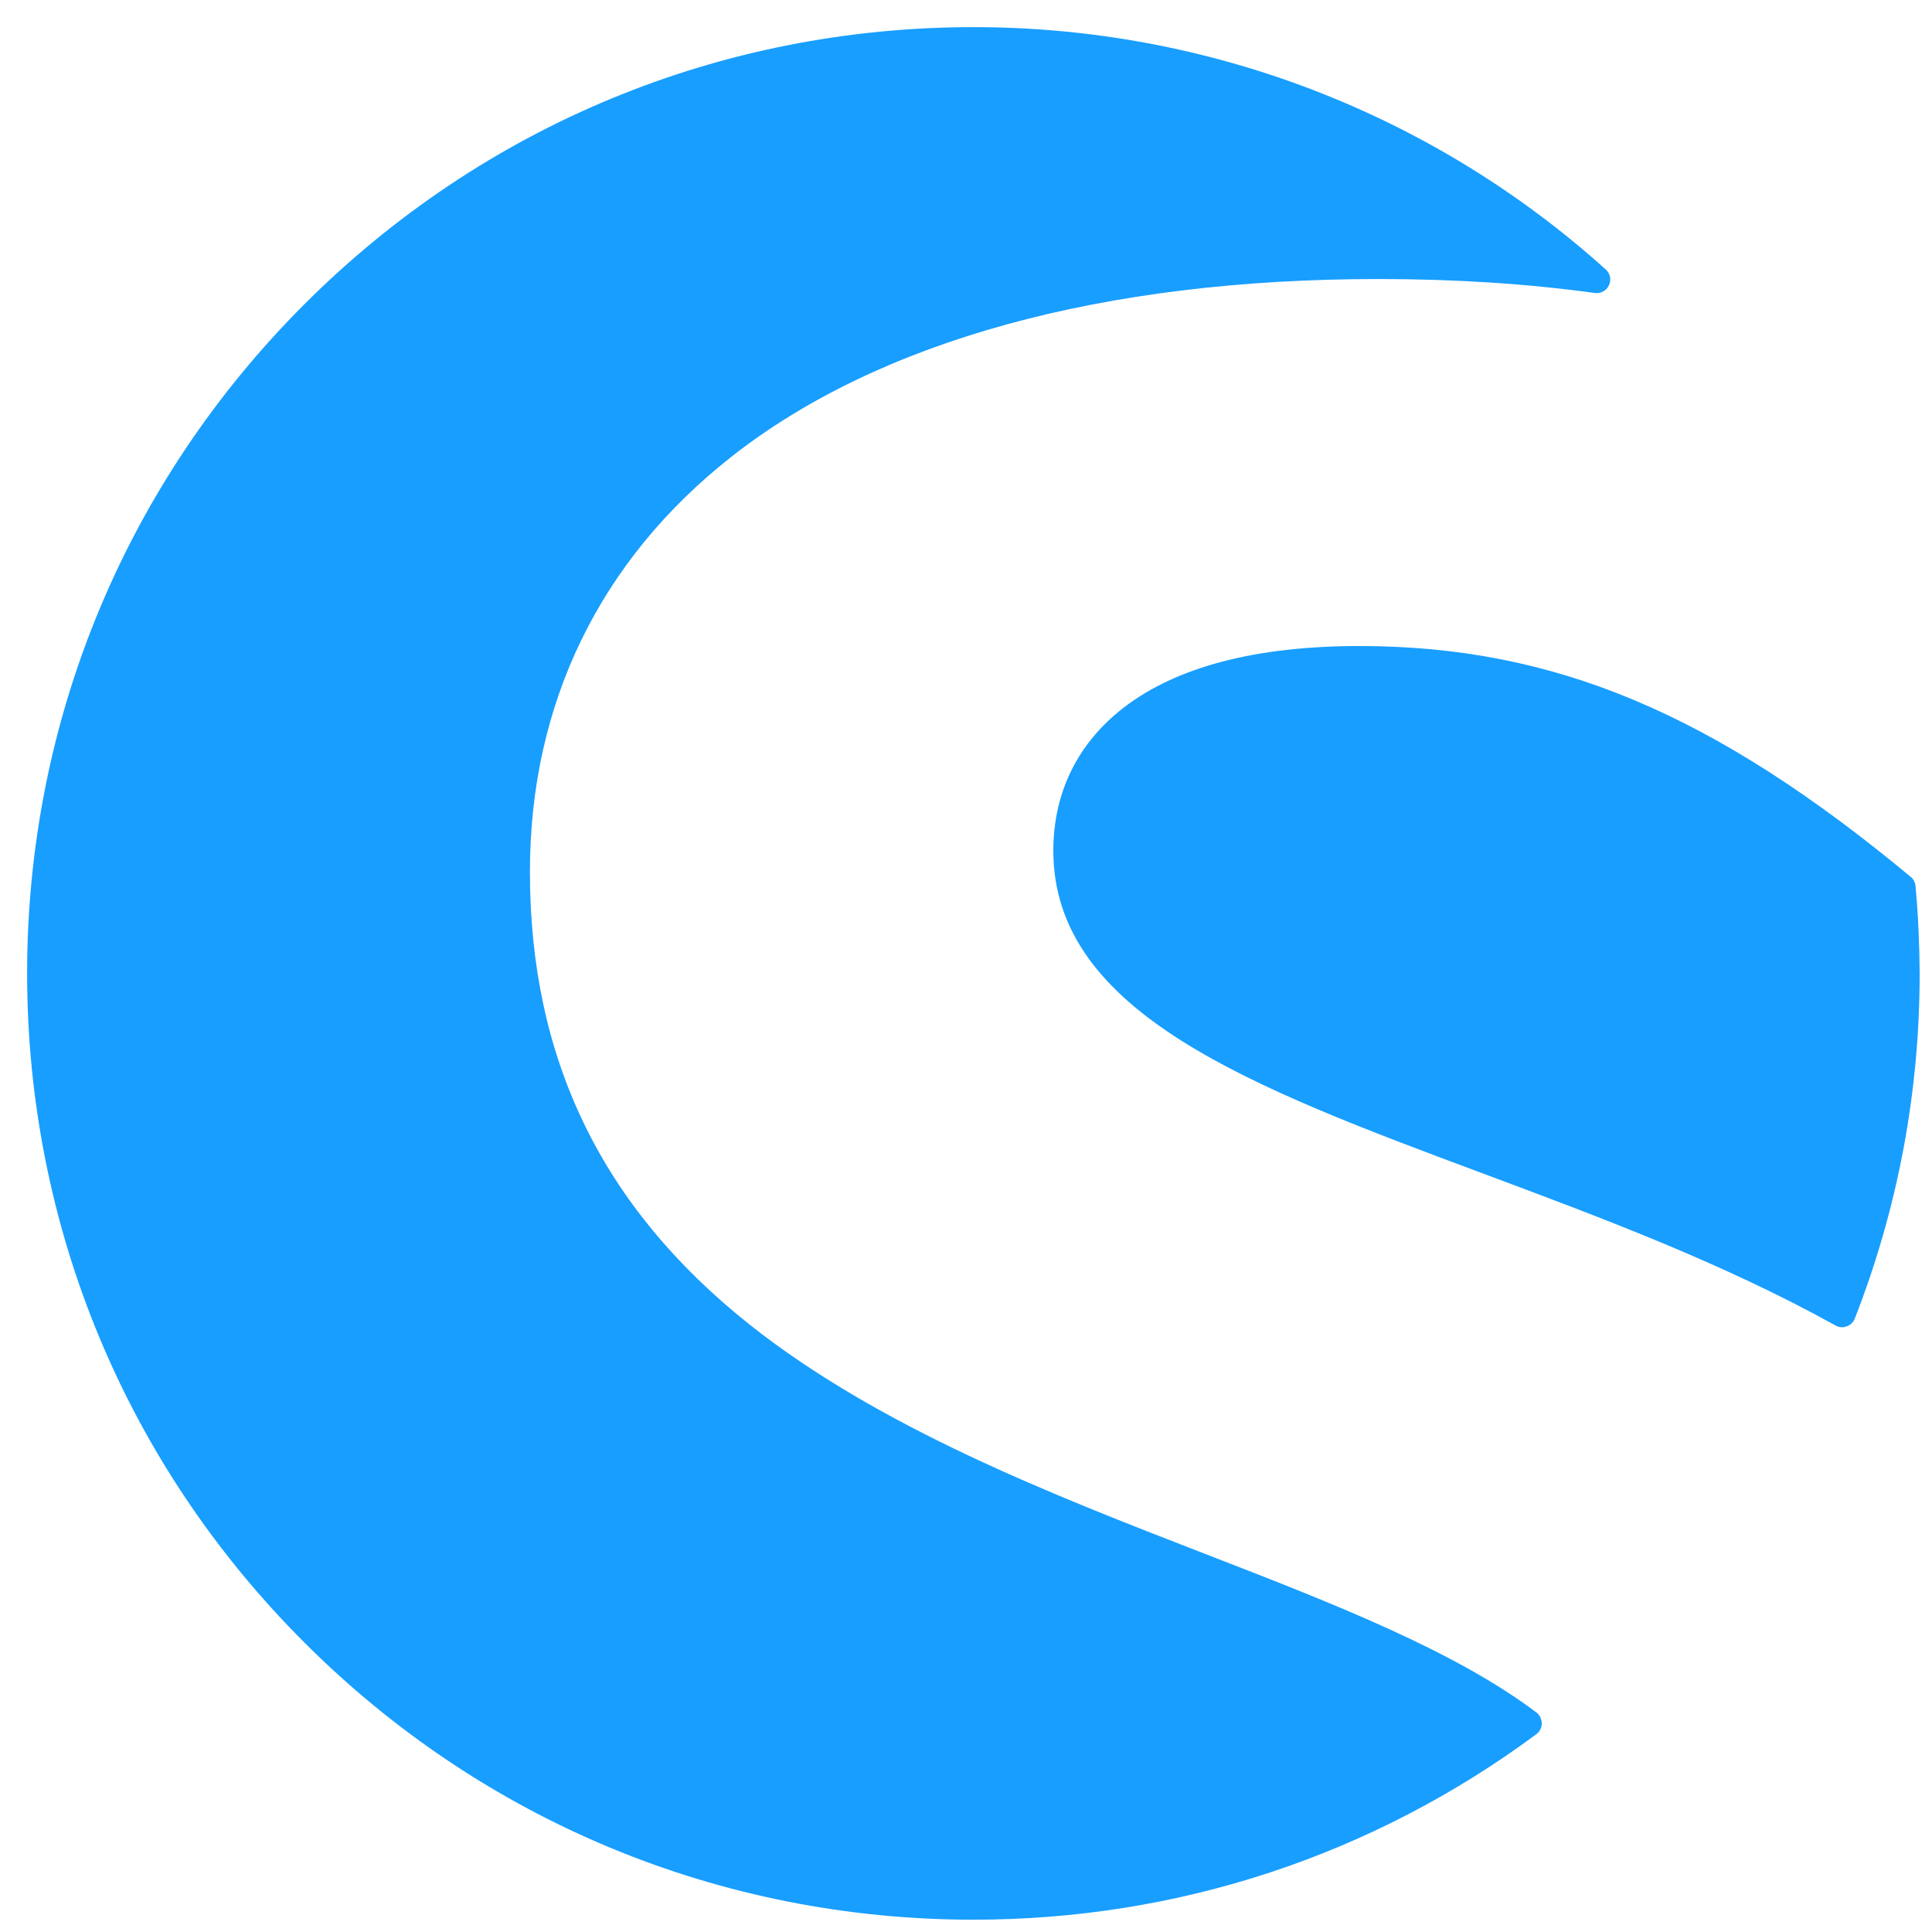
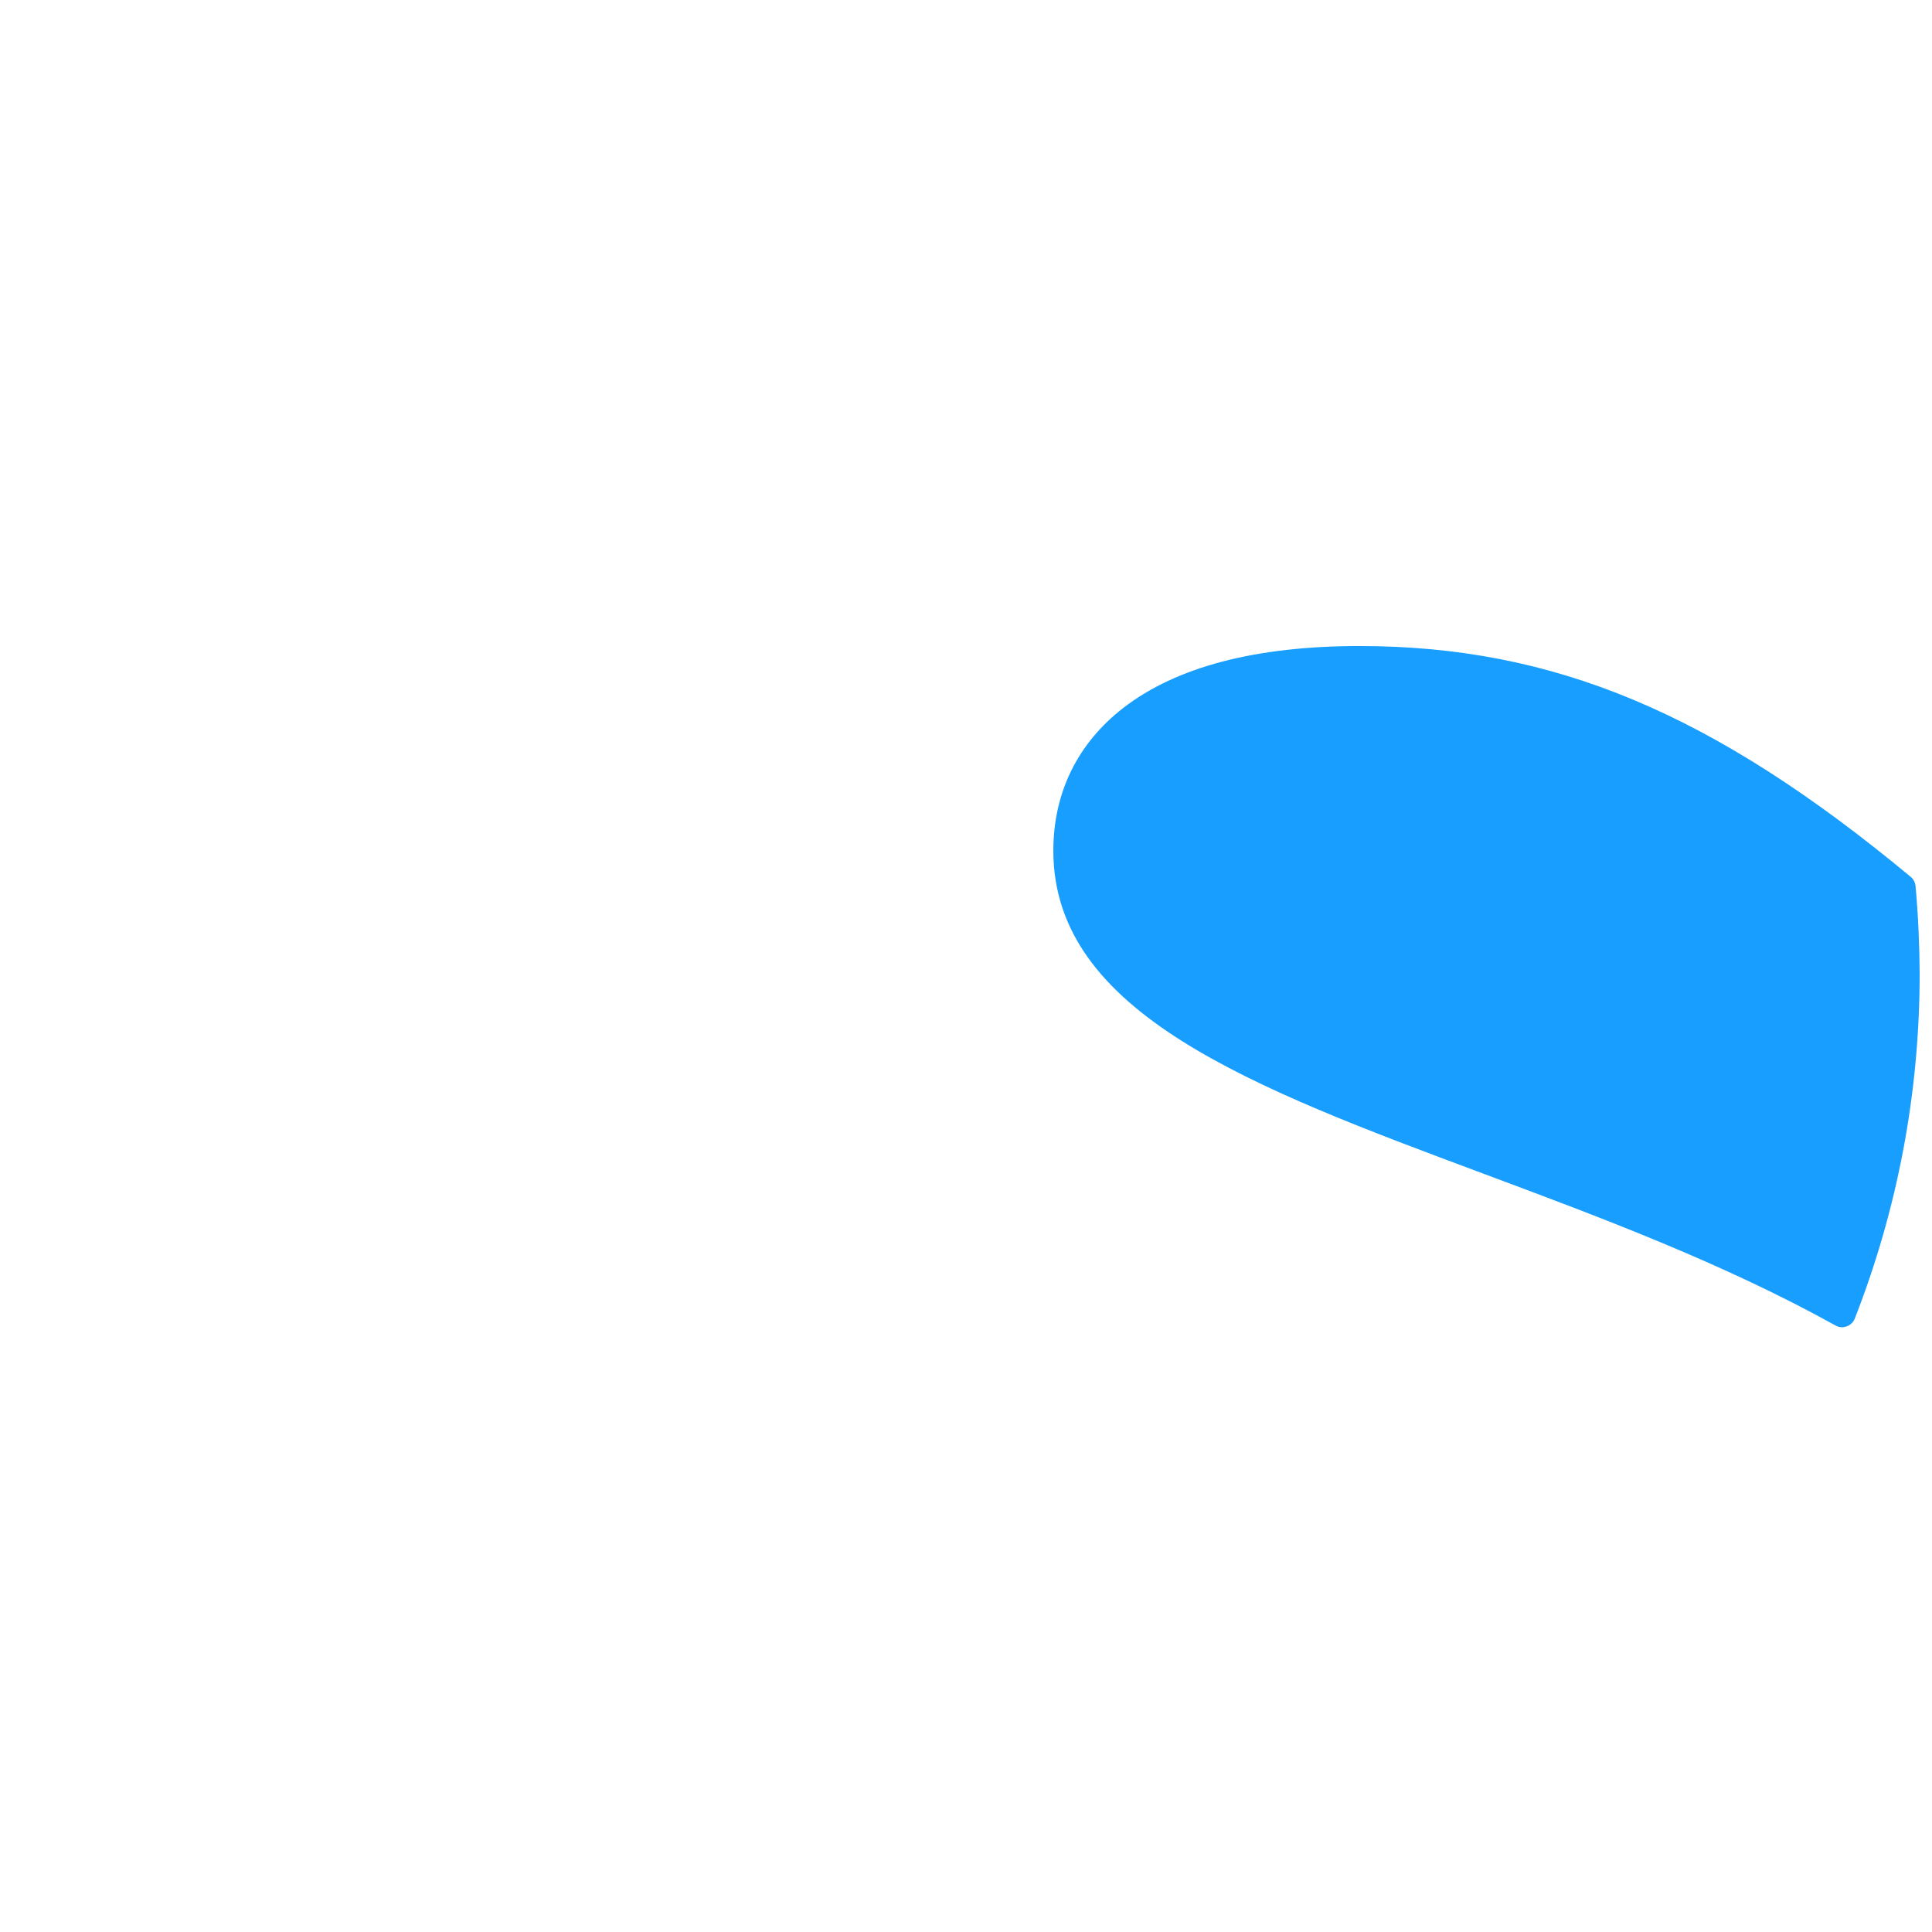
<svg xmlns="http://www.w3.org/2000/svg" width="49" height="49" viewBox="0 0 49 49" fill="none">
-   <path d="M38.967 43.432C36.882 41.861 33.807 40.666 30.554 39.406C26.681 37.906 22.289 36.2 18.992 33.579C15.259 30.604 13.44 26.853 13.44 22.112C13.44 17.855 15.206 14.217 18.547 11.587C22.294 8.639 27.972 7.077 34.963 7.077C36.895 7.077 38.74 7.195 40.45 7.431C40.602 7.452 40.746 7.37 40.807 7.234C40.873 7.095 40.838 6.933 40.724 6.833C36.32 2.868 30.624 0.688 24.692 0.688C18.281 0.688 12.254 3.182 7.718 7.718C3.187 12.25 0.688 18.278 0.688 24.685C0.688 31.097 3.182 37.125 7.718 41.657C12.249 46.188 18.277 48.688 24.692 48.688C29.873 48.688 34.806 47.061 38.962 43.986C39.05 43.92 39.102 43.82 39.102 43.711C39.102 43.602 39.054 43.497 38.967 43.432Z" fill="#189EFF" />
  <path d="M48.583 22.474C48.574 22.383 48.53 22.295 48.46 22.239C43.454 18.082 39.402 16.385 34.478 16.385C31.852 16.385 29.838 16.913 28.494 17.951C27.33 18.85 26.715 20.106 26.715 21.576C26.715 25.697 31.752 27.577 37.588 29.754C40.593 30.875 43.702 32.035 46.554 33.618C46.607 33.649 46.664 33.662 46.72 33.662C46.76 33.662 46.799 33.653 46.838 33.64C46.93 33.605 47.008 33.535 47.043 33.439C48.133 30.648 48.687 27.704 48.687 24.69C48.683 23.983 48.652 23.237 48.583 22.474Z" fill="#189EFF" />
</svg>